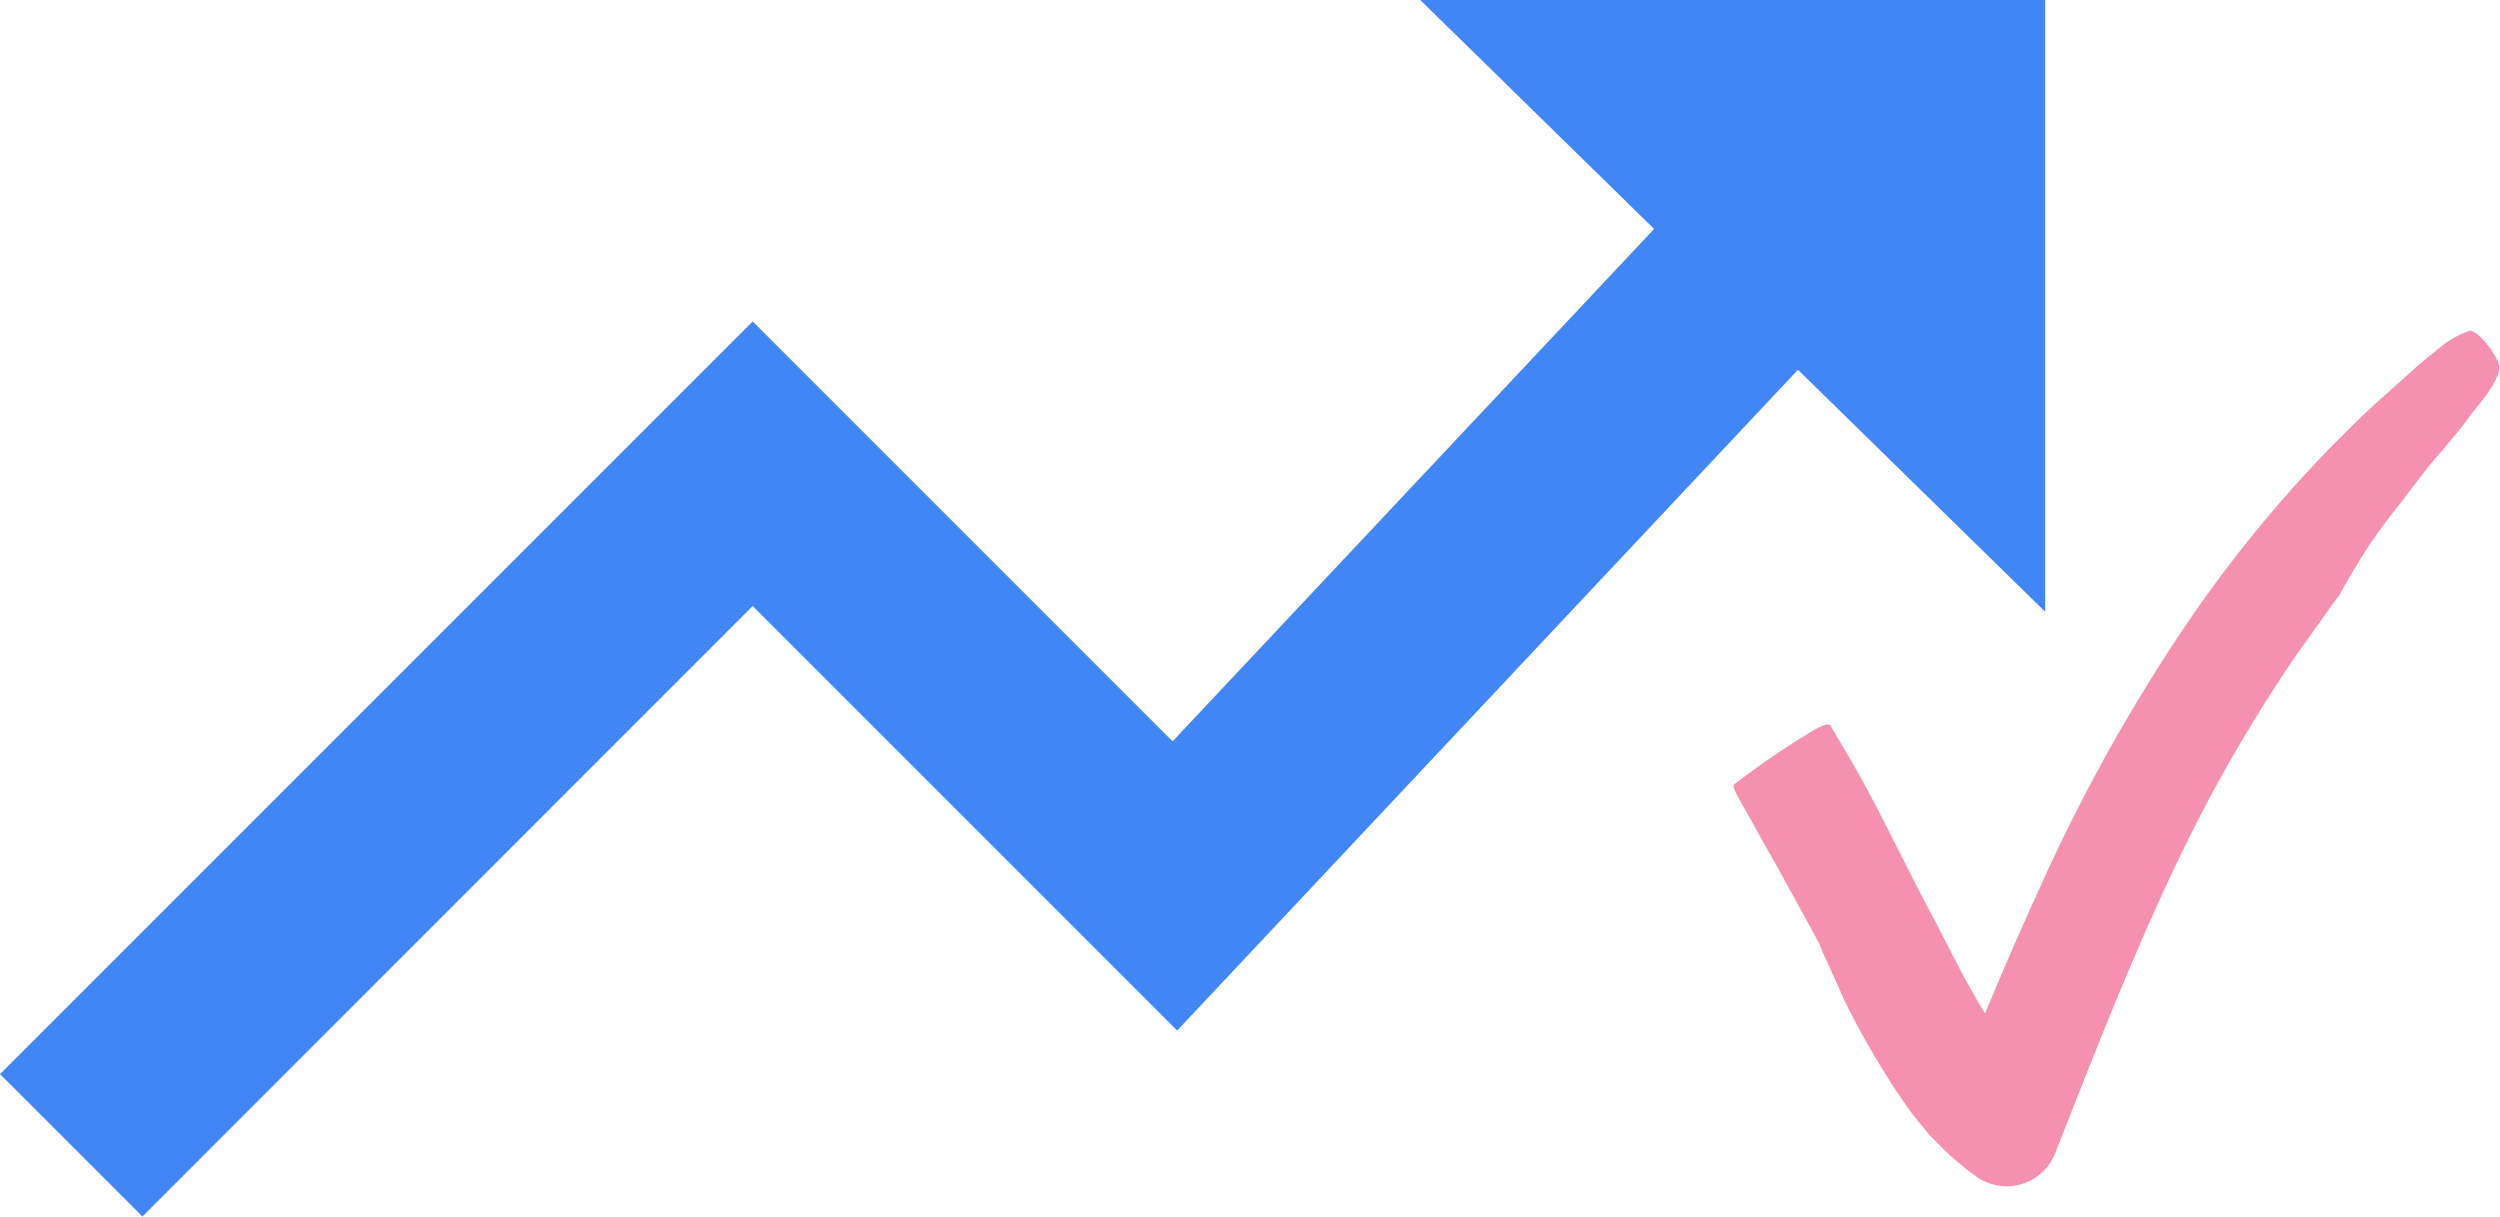
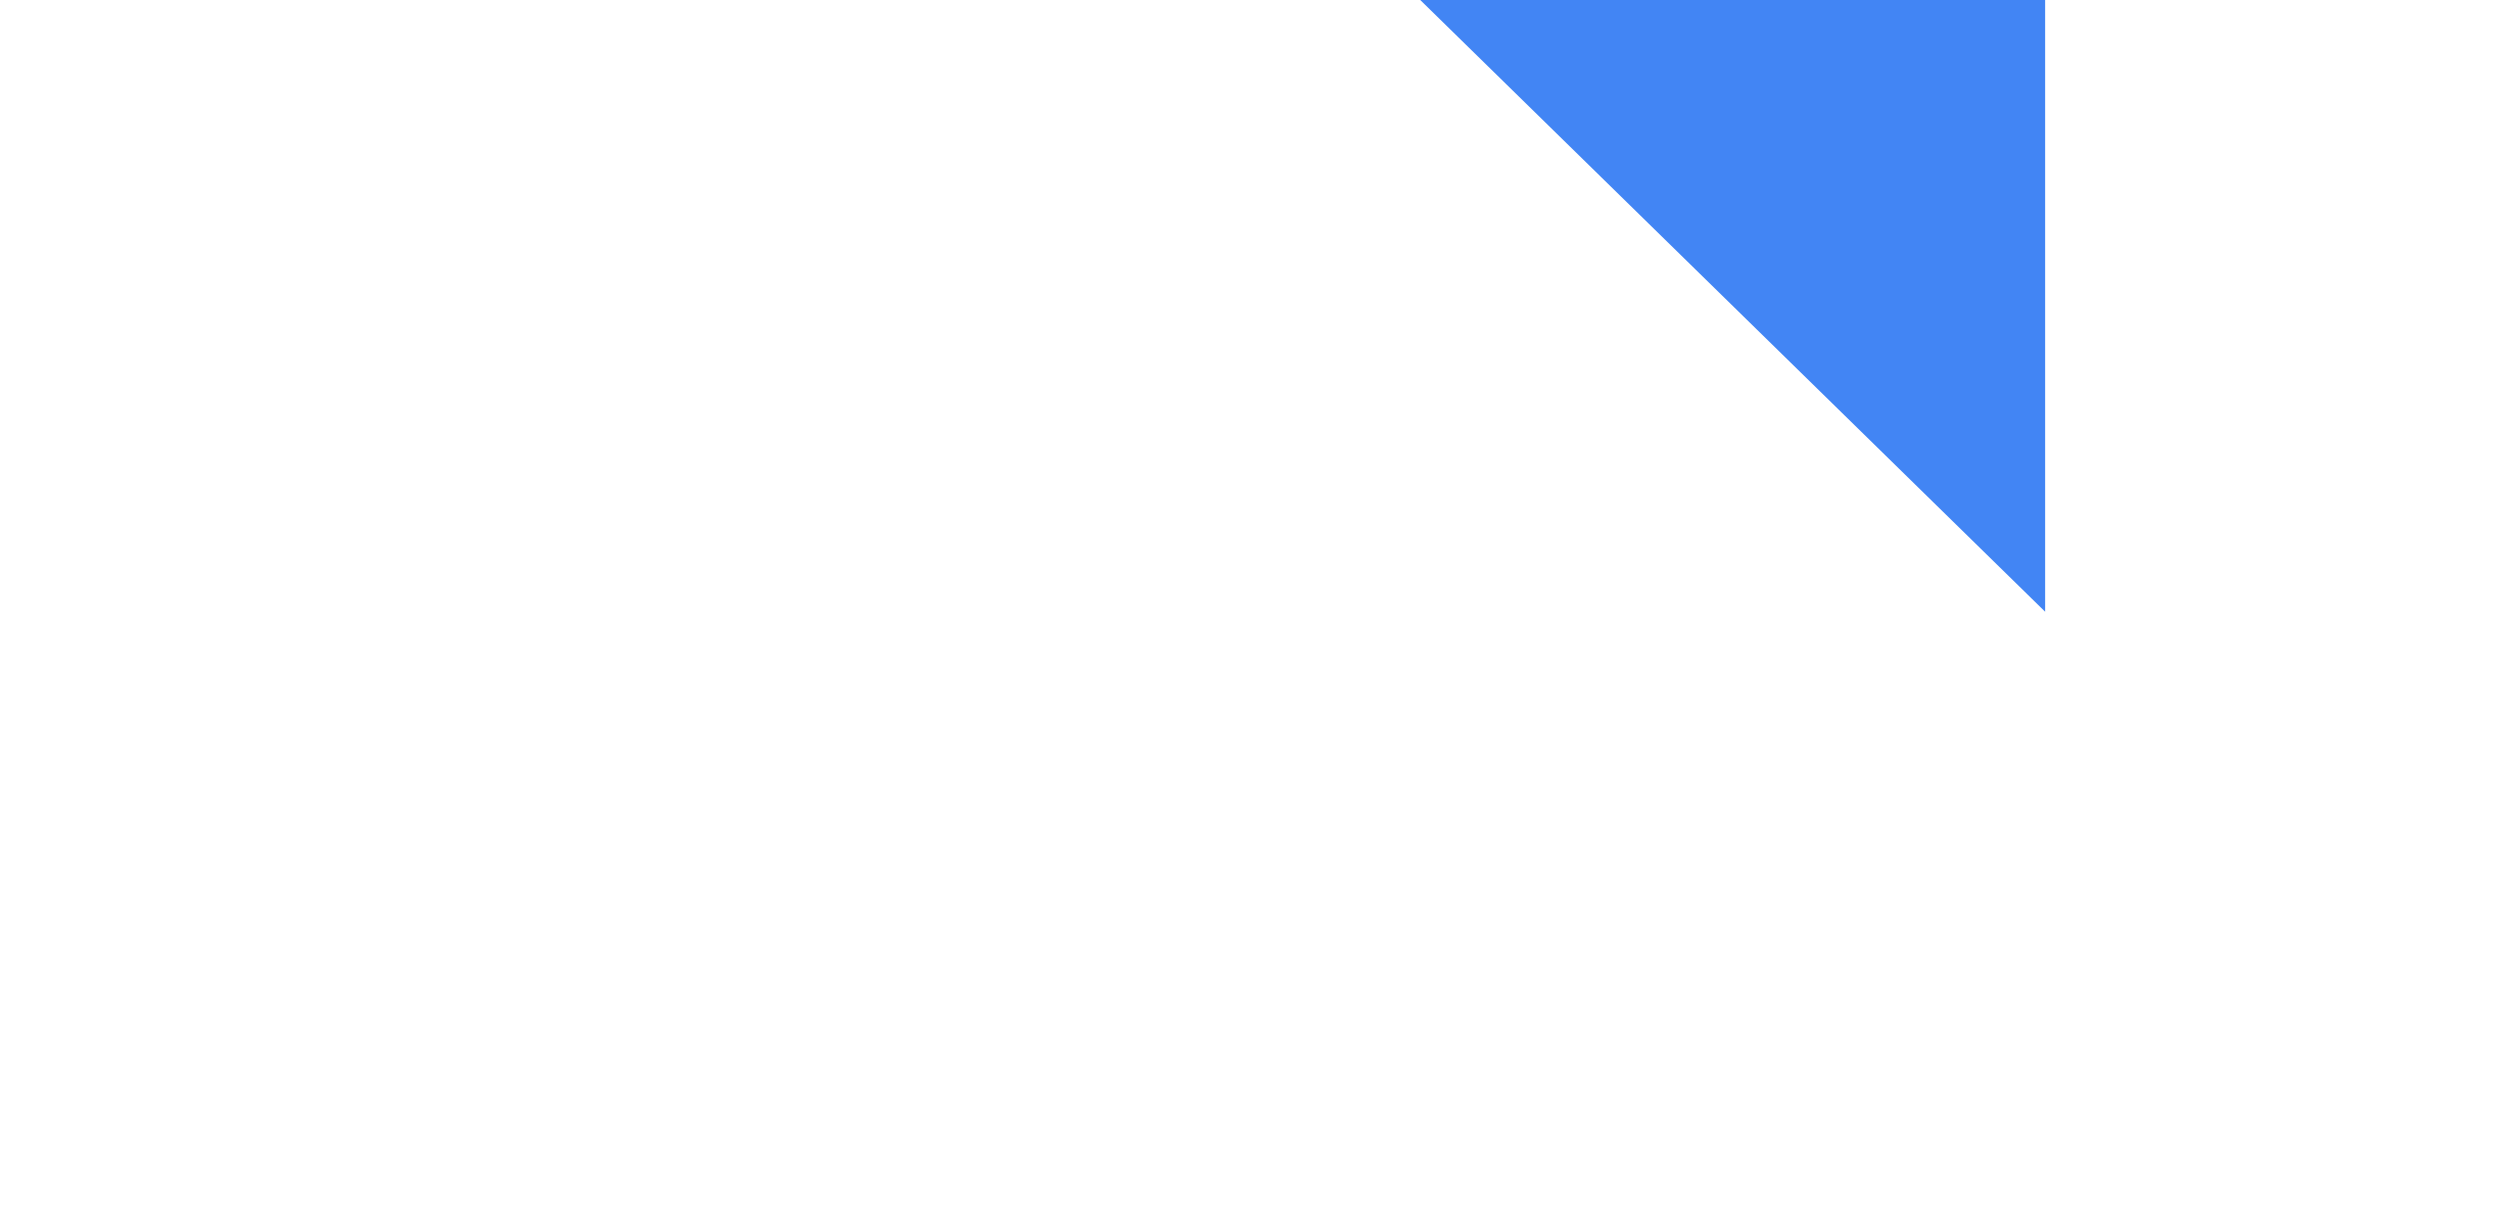
<svg xmlns="http://www.w3.org/2000/svg" viewBox="0 0 136.58 66.46">
  <defs>
    <style>.cls-1{fill:#4285f4;}.cls-2{fill:#f591af;}</style>
  </defs>
  <g id="Layer_2" data-name="Layer 2">
    <g id="Layer_1-2" data-name="Layer 1">
-       <polygon class="cls-1" points="7.78 66.46 0 58.68 41.12 17.56 64.06 40.5 91.24 11.58 99.25 19.11 64.31 56.3 41.12 33.11 7.78 66.46" />
      <polygon class="cls-1" points="77.59 0 111.73 33.42 111.73 0 77.59 0" />
-       <path class="cls-2" d="M100,39.63c-.11-.2-.82.19-1.27.48a45.22,45.22,0,0,0-4,2.75c-.1.14.17.59.61,1.37s1,1.82,1.64,2.92c1.2,2.19,2.49,4.5,2.5,4.62a6.26,6.26,0,0,0,.32.73c.21.48.55,1.22,1,2.23A42.86,42.86,0,0,0,103,58.66c.24.4.5.82.82,1.26a15.81,15.81,0,0,0,1,1.37l.59.72c.24.23.47.48.72.72a13.84,13.84,0,0,0,1.74,1.47,2.85,2.85,0,0,0,4-.48,3,3,0,0,0,.4-.69l.09-.24c1.81-4.54,4.84-12.58,8.25-19a84.9,84.9,0,0,1,4.84-8c.71-1,1.3-1.81,1.71-2.4s.69-.9.72-1,.46-.83,1-1.73,1.37-2.06,2.23-3.13c.42-.56.85-1.11,1.24-1.62s.81-1,1.16-1.4c.69-.82,1.17-1.42,1.24-1.53.28-.47,1.74-1.94,1.8-2.91,0-.47-1.09-2-1.62-2a5,5,0,0,0-1.58.87L132.06,20c-.78.73-1.95,1.71-3.29,3a70.85,70.85,0,0,0-9.25,11,95.21,95.21,0,0,0-8.09,14.52c-2.19,4.77-3.89,9.06-5.05,11.94l5.07-1.59a11.24,11.24,0,0,1-2.6-2.9c-.69-1-1.21-2-1.63-2.74l-1.51-2.92c-1.27-2.39-2.49-4.9-3.54-6.88S100.19,40,100,39.63Z" />
    </g>
  </g>
</svg>